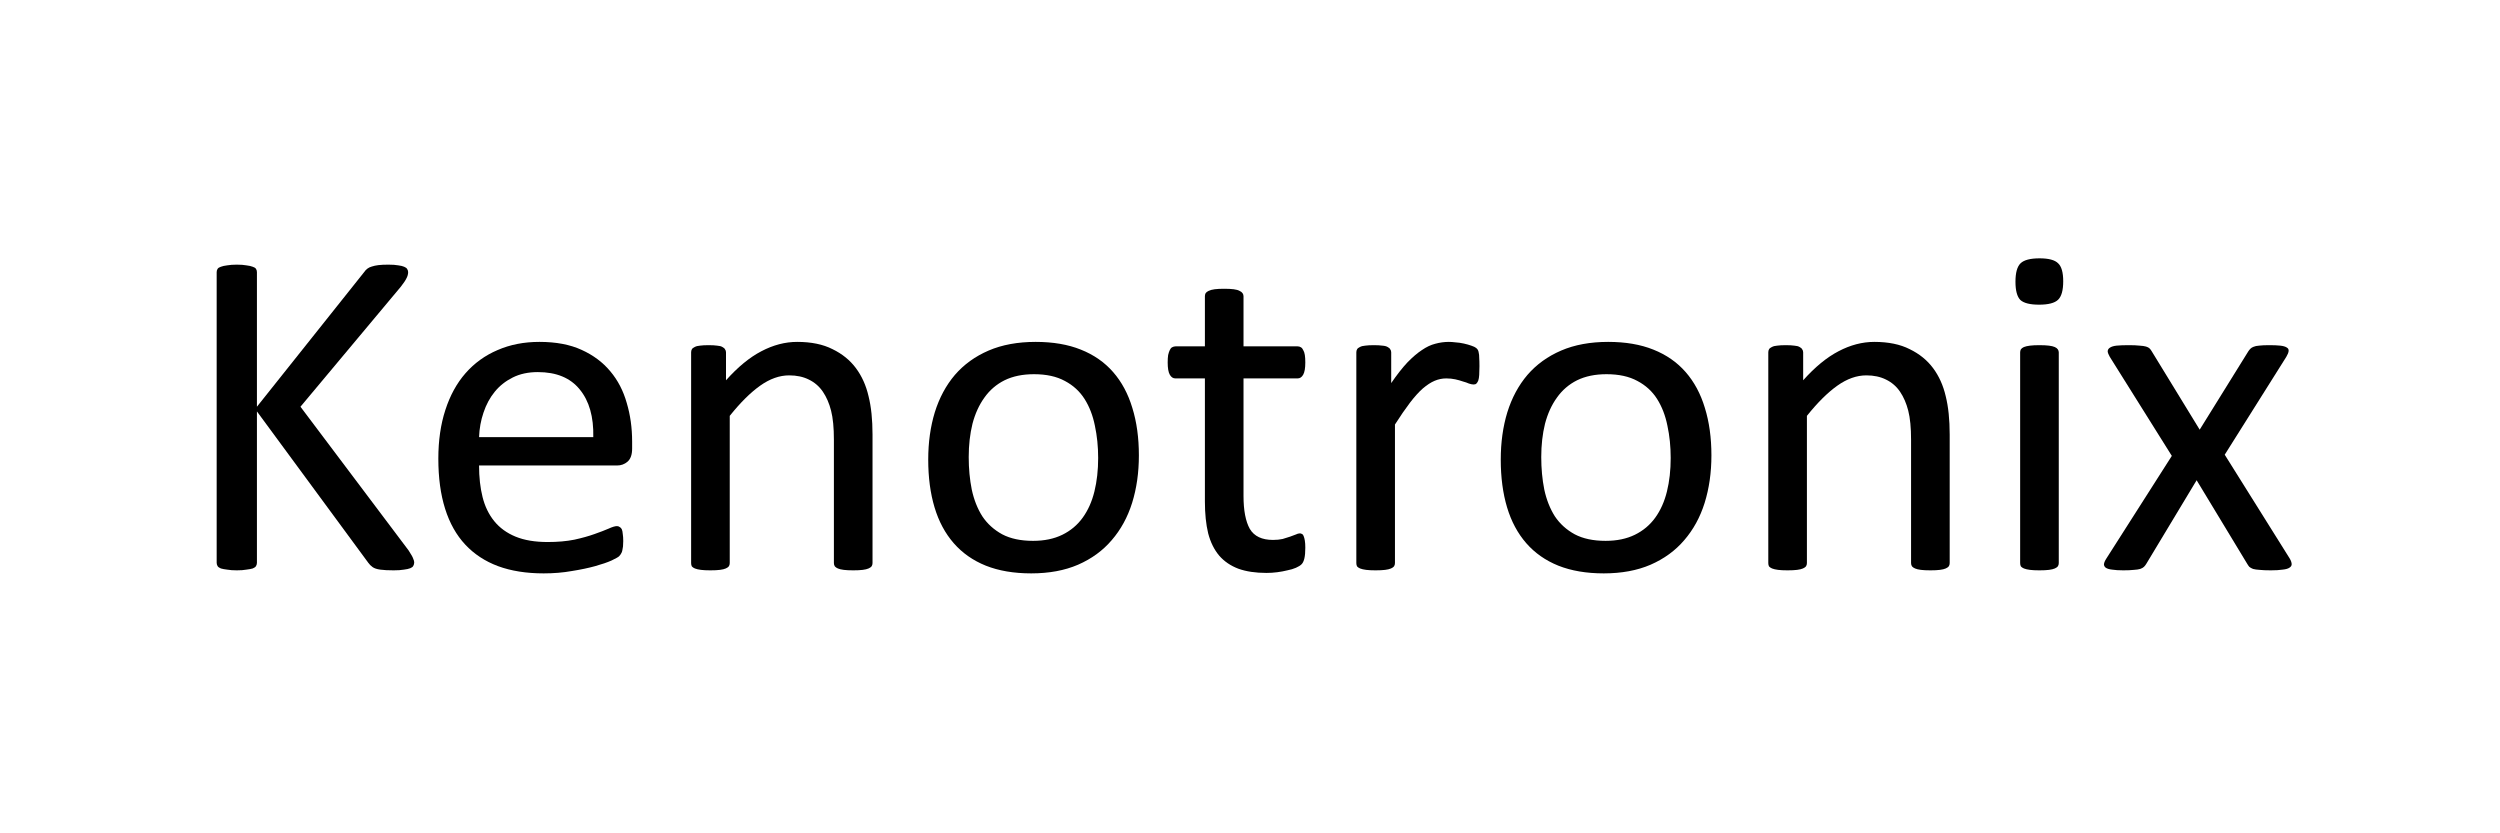
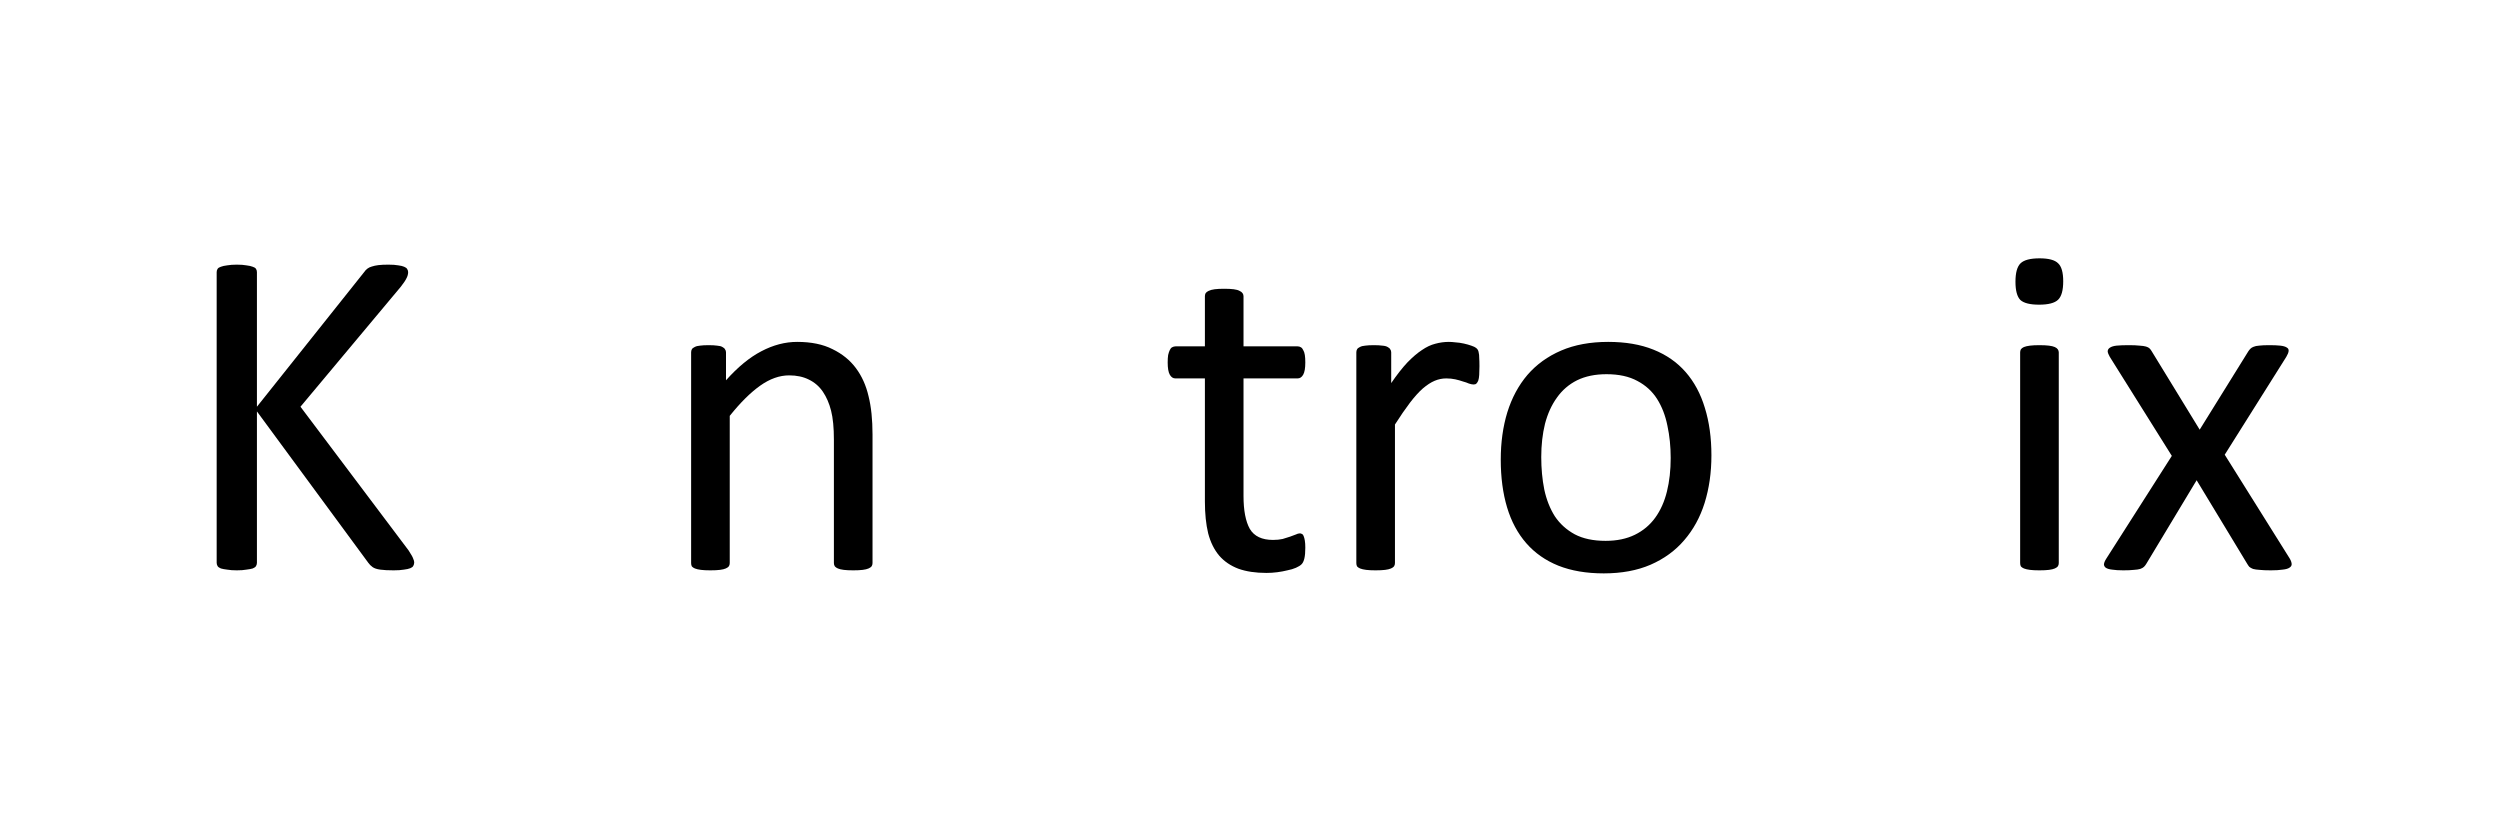
<svg xmlns="http://www.w3.org/2000/svg" width="300" height="100" viewBox="0 0 300 100" fill="none">
  <path d="M274.775 67.036C274.925 67.298 275 67.523 275 67.71C275 67.879 274.907 68.019 274.719 68.132C274.551 68.244 274.279 68.319 273.905 68.356C273.549 68.412 273.081 68.441 272.5 68.441C271.939 68.441 271.489 68.422 271.152 68.384C270.834 68.366 270.572 68.328 270.366 68.272C270.178 68.197 270.029 68.113 269.916 68.019C269.823 67.907 269.738 67.785 269.663 67.654L263.596 57.627L257.558 67.654C257.483 67.785 257.389 67.907 257.277 68.019C257.183 68.113 257.033 68.197 256.827 68.272C256.64 68.328 256.387 68.366 256.069 68.384C255.751 68.422 255.329 68.441 254.805 68.441C254.262 68.441 253.812 68.412 253.457 68.356C253.12 68.319 252.867 68.244 252.698 68.132C252.549 68.019 252.474 67.879 252.474 67.71C252.492 67.523 252.586 67.298 252.755 67.036L260.619 54.706L253.176 42.824C253.026 42.562 252.942 42.347 252.923 42.178C252.923 41.991 253.007 41.841 253.176 41.729C253.363 41.598 253.635 41.514 253.99 41.476C254.365 41.439 254.852 41.42 255.451 41.42C255.994 41.42 256.425 41.439 256.743 41.476C257.08 41.495 257.342 41.532 257.529 41.589C257.717 41.645 257.857 41.719 257.951 41.813C258.044 41.907 258.129 42.019 258.204 42.15L263.962 51.56L269.804 42.15C269.879 42.038 269.963 41.935 270.057 41.841C270.15 41.748 270.272 41.673 270.422 41.617C270.59 41.542 270.815 41.495 271.096 41.476C271.396 41.439 271.798 41.42 272.304 41.42C272.847 41.42 273.287 41.439 273.624 41.476C273.98 41.514 274.242 41.588 274.41 41.701C274.579 41.794 274.654 41.935 274.635 42.122C274.616 42.309 274.523 42.543 274.354 42.824L266.967 54.565L274.775 67.036Z" fill="black" />
  <path d="M247.053 67.57C247.053 67.72 247.015 67.851 246.94 67.964C246.865 68.057 246.744 68.142 246.575 68.216C246.407 68.291 246.173 68.348 245.873 68.385C245.573 68.422 245.19 68.441 244.721 68.441C244.272 68.441 243.898 68.422 243.598 68.385C243.298 68.348 243.055 68.291 242.868 68.216C242.699 68.142 242.577 68.057 242.502 67.964C242.446 67.851 242.418 67.72 242.418 67.57V42.291C242.418 42.16 242.446 42.039 242.502 41.926C242.577 41.814 242.699 41.72 242.868 41.645C243.055 41.57 243.298 41.514 243.598 41.477C243.898 41.439 244.272 41.421 244.721 41.421C245.19 41.421 245.573 41.439 245.873 41.477C246.173 41.514 246.407 41.57 246.575 41.645C246.744 41.72 246.865 41.814 246.94 41.926C247.015 42.039 247.053 42.16 247.053 42.291V67.57ZM247.586 33.753C247.586 34.839 247.38 35.578 246.968 35.972C246.557 36.365 245.798 36.561 244.693 36.561C243.607 36.561 242.858 36.374 242.446 36C242.053 35.606 241.856 34.876 241.856 33.809C241.856 32.723 242.062 31.983 242.474 31.59C242.886 31.197 243.645 31 244.75 31C245.836 31 246.575 31.197 246.968 31.59C247.38 31.964 247.586 32.685 247.586 33.753Z" fill="black" />
-   <path d="M233.963 67.57C233.963 67.72 233.926 67.851 233.851 67.964C233.776 68.057 233.654 68.142 233.486 68.216C233.317 68.291 233.083 68.348 232.783 68.385C232.484 68.422 232.109 68.441 231.66 68.441C231.192 68.441 230.808 68.422 230.508 68.385C230.209 68.348 229.975 68.291 229.806 68.216C229.637 68.142 229.516 68.057 229.441 67.964C229.366 67.851 229.328 67.72 229.328 67.57V52.768C229.328 51.326 229.216 50.165 228.991 49.285C228.767 48.405 228.439 47.647 228.008 47.01C227.578 46.373 227.016 45.887 226.323 45.55C225.649 45.212 224.863 45.044 223.964 45.044C222.803 45.044 221.642 45.456 220.481 46.28C219.32 47.104 218.103 48.312 216.829 49.903V67.57C216.829 67.72 216.792 67.851 216.717 67.964C216.642 68.057 216.52 68.142 216.352 68.216C216.183 68.291 215.949 68.348 215.65 68.385C215.35 68.422 214.966 68.441 214.498 68.441C214.049 68.441 213.674 68.422 213.375 68.385C213.075 68.348 212.831 68.291 212.644 68.216C212.476 68.142 212.354 68.057 212.279 67.964C212.223 67.851 212.195 67.72 212.195 67.57V42.291C212.195 42.142 212.223 42.02 212.279 41.926C212.335 41.814 212.448 41.72 212.616 41.645C212.785 41.552 213 41.495 213.262 41.477C213.524 41.439 213.871 41.421 214.301 41.421C214.713 41.421 215.05 41.439 215.313 41.477C215.593 41.495 215.809 41.552 215.959 41.645C216.108 41.72 216.211 41.814 216.268 41.926C216.342 42.02 216.38 42.142 216.38 42.291V45.634C217.803 44.042 219.217 42.881 220.621 42.151C222.044 41.402 223.477 41.027 224.919 41.027C226.604 41.027 228.018 41.318 229.16 41.898C230.321 42.46 231.257 43.218 231.969 44.173C232.68 45.128 233.186 46.252 233.486 47.544C233.804 48.817 233.963 50.352 233.963 52.15V67.57Z" fill="black" />
  <path d="M205.37 54.65C205.37 56.71 205.098 58.61 204.555 60.352C204.012 62.075 203.198 63.563 202.112 64.818C201.044 66.072 199.696 67.055 198.067 67.767C196.457 68.46 194.584 68.806 192.45 68.806C190.371 68.806 188.555 68.497 187 67.879C185.465 67.261 184.182 66.363 183.152 65.183C182.123 64.003 181.355 62.571 180.849 60.886C180.344 59.2 180.091 57.29 180.091 55.156C180.091 53.096 180.353 51.205 180.877 49.482C181.42 47.74 182.226 46.242 183.293 44.988C184.379 43.733 185.727 42.759 187.338 42.067C188.948 41.374 190.83 41.027 192.983 41.027C195.062 41.027 196.869 41.336 198.404 41.954C199.958 42.572 201.25 43.471 202.28 44.651C203.31 45.83 204.078 47.263 204.584 48.948C205.108 50.633 205.37 52.534 205.37 54.65ZM200.483 54.959C200.483 53.592 200.352 52.3 200.089 51.083C199.846 49.866 199.434 48.798 198.854 47.881C198.273 46.963 197.487 46.242 196.494 45.718C195.502 45.175 194.266 44.904 192.787 44.904C191.42 44.904 190.24 45.147 189.247 45.634C188.274 46.121 187.469 46.813 186.832 47.712C186.195 48.592 185.718 49.641 185.399 50.858C185.1 52.075 184.95 53.405 184.95 54.847C184.95 56.232 185.072 57.534 185.315 58.751C185.577 59.968 185.999 61.035 186.579 61.953C187.178 62.852 187.974 63.573 188.967 64.116C189.959 64.64 191.195 64.902 192.674 64.902C194.022 64.902 195.193 64.659 196.185 64.172C197.178 63.685 197.992 63.002 198.629 62.121C199.266 61.241 199.734 60.193 200.033 58.976C200.333 57.758 200.483 56.419 200.483 54.959Z" fill="black" />
  <path d="M177.535 43.949C177.535 44.36 177.525 44.707 177.506 44.988C177.488 45.269 177.45 45.493 177.394 45.662C177.338 45.812 177.263 45.933 177.169 46.027C177.094 46.102 176.982 46.139 176.832 46.139C176.683 46.139 176.495 46.102 176.271 46.027C176.065 45.933 175.821 45.849 175.54 45.774C175.278 45.681 174.979 45.596 174.641 45.521C174.304 45.447 173.939 45.409 173.546 45.409C173.078 45.409 172.619 45.503 172.17 45.69C171.72 45.877 171.243 46.186 170.737 46.617C170.25 47.047 169.735 47.619 169.192 48.33C168.649 49.042 168.05 49.913 167.395 50.942V67.57C167.395 67.72 167.357 67.851 167.282 67.964C167.208 68.057 167.086 68.142 166.917 68.216C166.749 68.291 166.515 68.348 166.215 68.385C165.915 68.422 165.532 68.441 165.063 68.441C164.614 68.441 164.24 68.422 163.94 68.385C163.64 68.348 163.397 68.291 163.21 68.216C163.041 68.142 162.919 68.057 162.845 67.964C162.788 67.851 162.76 67.72 162.76 67.57V42.291C162.76 42.142 162.788 42.02 162.845 41.926C162.901 41.814 163.013 41.72 163.182 41.645C163.35 41.552 163.565 41.495 163.828 41.477C164.09 41.439 164.436 41.421 164.867 41.421C165.279 41.421 165.616 41.439 165.878 41.477C166.159 41.495 166.374 41.552 166.524 41.645C166.674 41.72 166.777 41.814 166.833 41.926C166.908 42.02 166.945 42.142 166.945 42.291V45.971C167.638 44.96 168.284 44.136 168.883 43.499C169.501 42.862 170.082 42.366 170.625 42.01C171.168 41.636 171.702 41.383 172.226 41.252C172.769 41.102 173.312 41.027 173.855 41.027C174.098 41.027 174.37 41.046 174.67 41.084C174.988 41.102 175.316 41.149 175.653 41.224C175.99 41.299 176.289 41.383 176.551 41.477C176.832 41.57 177.029 41.664 177.141 41.758C177.254 41.851 177.329 41.945 177.366 42.038C177.403 42.113 177.432 42.216 177.45 42.347C177.488 42.479 177.506 42.675 177.506 42.937C177.525 43.181 177.535 43.518 177.535 43.949Z" fill="black" />
  <path d="M156.637 65.718C156.637 66.261 156.6 66.691 156.525 67.01C156.45 67.328 156.338 67.562 156.188 67.712C156.038 67.862 155.813 68.002 155.514 68.133C155.214 68.264 154.868 68.367 154.475 68.442C154.1 68.536 153.697 68.611 153.267 68.667C152.836 68.723 152.405 68.751 151.975 68.751C150.664 68.751 149.54 68.583 148.604 68.246C147.668 67.89 146.9 67.365 146.301 66.673C145.702 65.961 145.262 65.072 144.981 64.004C144.719 62.918 144.588 61.645 144.588 60.184V45.41H141.048C140.768 45.41 140.543 45.26 140.374 44.961C140.206 44.661 140.122 44.174 140.122 43.5C140.122 43.144 140.14 42.845 140.178 42.601C140.234 42.358 140.299 42.161 140.374 42.011C140.449 41.843 140.543 41.73 140.655 41.674C140.786 41.599 140.927 41.562 141.077 41.562H144.588V35.551C144.588 35.42 144.616 35.298 144.672 35.186C144.747 35.074 144.868 34.98 145.037 34.905C145.224 34.812 145.468 34.746 145.767 34.709C146.067 34.671 146.441 34.652 146.891 34.652C147.359 34.652 147.743 34.671 148.042 34.709C148.342 34.746 148.576 34.812 148.745 34.905C148.913 34.98 149.035 35.074 149.11 35.186C149.185 35.298 149.222 35.42 149.222 35.551V41.562H155.71C155.86 41.562 155.991 41.599 156.104 41.674C156.216 41.73 156.31 41.843 156.385 42.011C156.478 42.161 156.544 42.358 156.581 42.601C156.619 42.845 156.637 43.144 156.637 43.5C156.637 44.174 156.553 44.661 156.385 44.961C156.216 45.26 155.991 45.41 155.71 45.41H149.222V59.51C149.222 61.252 149.475 62.572 149.98 63.471C150.505 64.351 151.432 64.791 152.761 64.791C153.192 64.791 153.576 64.753 153.913 64.678C154.25 64.585 154.549 64.491 154.812 64.397C155.074 64.304 155.298 64.22 155.486 64.145C155.673 64.051 155.841 64.004 155.991 64.004C156.085 64.004 156.169 64.032 156.244 64.088C156.338 64.126 156.403 64.21 156.441 64.341C156.497 64.472 156.544 64.65 156.581 64.875C156.619 65.1 156.637 65.381 156.637 65.718Z" fill="black" />
-   <path d="M136.666 54.65C136.666 56.71 136.395 58.61 135.852 60.352C135.309 62.075 134.494 63.563 133.408 64.818C132.341 66.072 130.993 67.055 129.363 67.767C127.753 68.46 125.881 68.806 123.746 68.806C121.667 68.806 119.851 68.497 118.297 67.879C116.761 67.261 115.479 66.363 114.449 65.183C113.419 64.003 112.651 62.571 112.146 60.886C111.64 59.2 111.387 57.29 111.387 55.156C111.387 53.096 111.649 51.205 112.174 49.482C112.717 47.74 113.522 46.242 114.589 44.988C115.675 43.733 117.024 42.759 118.634 42.067C120.244 41.374 122.126 41.027 124.28 41.027C126.358 41.027 128.165 41.336 129.701 41.954C131.255 42.572 132.547 43.471 133.577 44.651C134.607 45.83 135.374 47.263 135.88 48.948C136.404 50.633 136.666 52.534 136.666 54.65ZM131.779 54.959C131.779 53.592 131.648 52.3 131.386 51.083C131.142 49.866 130.73 48.798 130.15 47.881C129.569 46.963 128.783 46.242 127.791 45.718C126.798 45.175 125.562 44.904 124.083 44.904C122.716 44.904 121.536 45.147 120.544 45.634C119.57 46.121 118.765 46.813 118.128 47.712C117.492 48.592 117.014 49.641 116.696 50.858C116.396 52.075 116.246 53.405 116.246 54.847C116.246 56.232 116.368 57.534 116.612 58.751C116.874 59.968 117.295 61.035 117.876 61.953C118.475 62.852 119.271 63.573 120.263 64.116C121.255 64.64 122.491 64.902 123.971 64.902C125.319 64.902 126.489 64.659 127.482 64.172C128.474 63.685 129.289 63.002 129.925 62.121C130.562 61.241 131.03 60.193 131.33 58.976C131.629 57.758 131.779 56.419 131.779 54.959Z" fill="black" />
  <path d="M104.703 67.57C104.703 67.72 104.665 67.851 104.59 67.964C104.515 68.057 104.394 68.142 104.225 68.216C104.057 68.291 103.823 68.348 103.523 68.385C103.223 68.422 102.849 68.441 102.4 68.441C101.931 68.441 101.548 68.422 101.248 68.385C100.948 68.348 100.714 68.291 100.546 68.216C100.377 68.142 100.255 68.057 100.181 67.964C100.106 67.851 100.068 67.72 100.068 67.57V52.768C100.068 51.326 99.956 50.165 99.731 49.285C99.507 48.405 99.179 47.647 98.748 47.01C98.317 46.373 97.756 45.887 97.063 45.55C96.389 45.212 95.602 45.044 94.703 45.044C93.543 45.044 92.382 45.456 91.221 46.28C90.059 47.104 88.842 48.312 87.569 49.903V67.57C87.569 67.72 87.532 67.851 87.457 67.964C87.382 68.057 87.26 68.142 87.092 68.216C86.923 68.291 86.689 68.348 86.389 68.385C86.09 68.422 85.706 68.441 85.238 68.441C84.788 68.441 84.414 68.422 84.114 68.385C83.815 68.348 83.571 68.291 83.384 68.216C83.215 68.142 83.094 68.057 83.019 67.964C82.963 67.851 82.935 67.72 82.935 67.57V42.291C82.935 42.142 82.963 42.02 83.019 41.926C83.075 41.814 83.187 41.72 83.356 41.645C83.524 41.552 83.74 41.495 84.002 41.477C84.264 41.439 84.611 41.421 85.041 41.421C85.453 41.421 85.79 41.439 86.052 41.477C86.333 41.495 86.549 41.552 86.698 41.645C86.848 41.72 86.951 41.814 87.007 41.926C87.082 42.02 87.12 42.142 87.12 42.291V45.634C88.543 44.042 89.957 42.881 91.361 42.151C92.784 41.402 94.217 41.027 95.658 41.027C97.344 41.027 98.757 41.318 99.9 41.898C101.061 42.46 101.997 43.218 102.708 44.173C103.42 45.128 103.926 46.252 104.225 47.544C104.544 48.817 104.703 50.352 104.703 52.15V67.57Z" fill="black" />
-   <path d="M75.856 53.836C75.856 54.566 75.669 55.09 75.295 55.408C74.939 55.708 74.527 55.858 74.059 55.858H57.487C57.487 57.262 57.627 58.526 57.908 59.65C58.189 60.773 58.657 61.737 59.313 62.543C59.968 63.348 60.82 63.966 61.869 64.397C62.917 64.827 64.2 65.043 65.717 65.043C66.915 65.043 67.982 64.949 68.919 64.762C69.855 64.556 70.66 64.331 71.334 64.088C72.027 63.844 72.589 63.629 73.02 63.441C73.469 63.236 73.806 63.133 74.031 63.133C74.162 63.133 74.274 63.17 74.368 63.245C74.48 63.301 74.564 63.395 74.621 63.526C74.677 63.657 74.714 63.844 74.733 64.088C74.77 64.312 74.789 64.593 74.789 64.93C74.789 65.174 74.78 65.389 74.761 65.576C74.742 65.745 74.714 65.904 74.677 66.054C74.658 66.185 74.611 66.306 74.536 66.419C74.48 66.531 74.396 66.644 74.284 66.756C74.19 66.85 73.89 67.018 73.385 67.261C72.879 67.486 72.224 67.711 71.418 67.936C70.613 68.16 69.677 68.357 68.61 68.525C67.561 68.713 66.438 68.806 65.239 68.806C63.161 68.806 61.335 68.516 59.762 67.936C58.208 67.355 56.897 66.494 55.83 65.352C54.762 64.209 53.957 62.777 53.414 61.054C52.871 59.331 52.6 57.328 52.6 55.043C52.6 52.871 52.88 50.924 53.442 49.201C54.004 47.459 54.809 45.99 55.858 44.791C56.925 43.574 58.208 42.647 59.706 42.01C61.204 41.355 62.88 41.027 64.734 41.027C66.719 41.027 68.404 41.346 69.789 41.982C71.194 42.619 72.345 43.48 73.244 44.566C74.143 45.634 74.799 46.898 75.21 48.358C75.641 49.8 75.856 51.345 75.856 52.993V53.836ZM71.194 52.459C71.25 50.025 70.707 48.115 69.565 46.729C68.441 45.343 66.765 44.651 64.537 44.651C63.395 44.651 62.393 44.866 61.532 45.297C60.67 45.727 59.949 46.298 59.369 47.01C58.788 47.722 58.339 48.555 58.021 49.51C57.702 50.446 57.524 51.429 57.487 52.459H71.194Z" fill="black" />
  <path d="M49.706 67.486C49.706 67.635 49.669 67.776 49.594 67.907C49.538 68.019 49.416 68.113 49.229 68.188C49.041 68.263 48.789 68.319 48.47 68.356C48.152 68.413 47.74 68.441 47.234 68.441C46.579 68.441 46.045 68.413 45.633 68.356C45.221 68.3 44.913 68.197 44.707 68.047C44.501 67.898 44.332 67.729 44.201 67.542L30.831 49.369V67.542C30.831 67.673 30.794 67.804 30.719 67.935C30.644 68.047 30.513 68.141 30.326 68.216C30.138 68.272 29.886 68.319 29.567 68.356C29.268 68.413 28.884 68.441 28.416 68.441C27.966 68.441 27.582 68.413 27.264 68.356C26.946 68.319 26.693 68.272 26.506 68.216C26.318 68.141 26.187 68.047 26.112 67.935C26.038 67.804 26 67.673 26 67.542V32.657C26 32.507 26.038 32.376 26.112 32.263C26.187 32.151 26.318 32.067 26.506 32.011C26.693 31.936 26.946 31.88 27.264 31.842C27.582 31.786 27.966 31.758 28.416 31.758C28.884 31.758 29.268 31.786 29.567 31.842C29.886 31.88 30.138 31.936 30.326 32.011C30.513 32.067 30.644 32.151 30.719 32.263C30.794 32.376 30.831 32.507 30.831 32.657V48.807L43.695 32.657C43.808 32.488 43.939 32.348 44.089 32.235C44.238 32.123 44.416 32.039 44.622 31.983C44.847 31.908 45.109 31.851 45.409 31.814C45.727 31.776 46.13 31.758 46.617 31.758C47.103 31.758 47.497 31.786 47.796 31.842C48.096 31.88 48.33 31.936 48.498 32.011C48.686 32.086 48.807 32.179 48.864 32.291C48.938 32.404 48.976 32.526 48.976 32.657C48.976 32.9 48.91 33.144 48.779 33.387C48.667 33.63 48.442 33.967 48.105 34.398L36.056 48.807L49.032 66.053C49.35 66.54 49.538 66.877 49.594 67.064C49.669 67.233 49.706 67.373 49.706 67.486Z" fill="black" />
</svg>